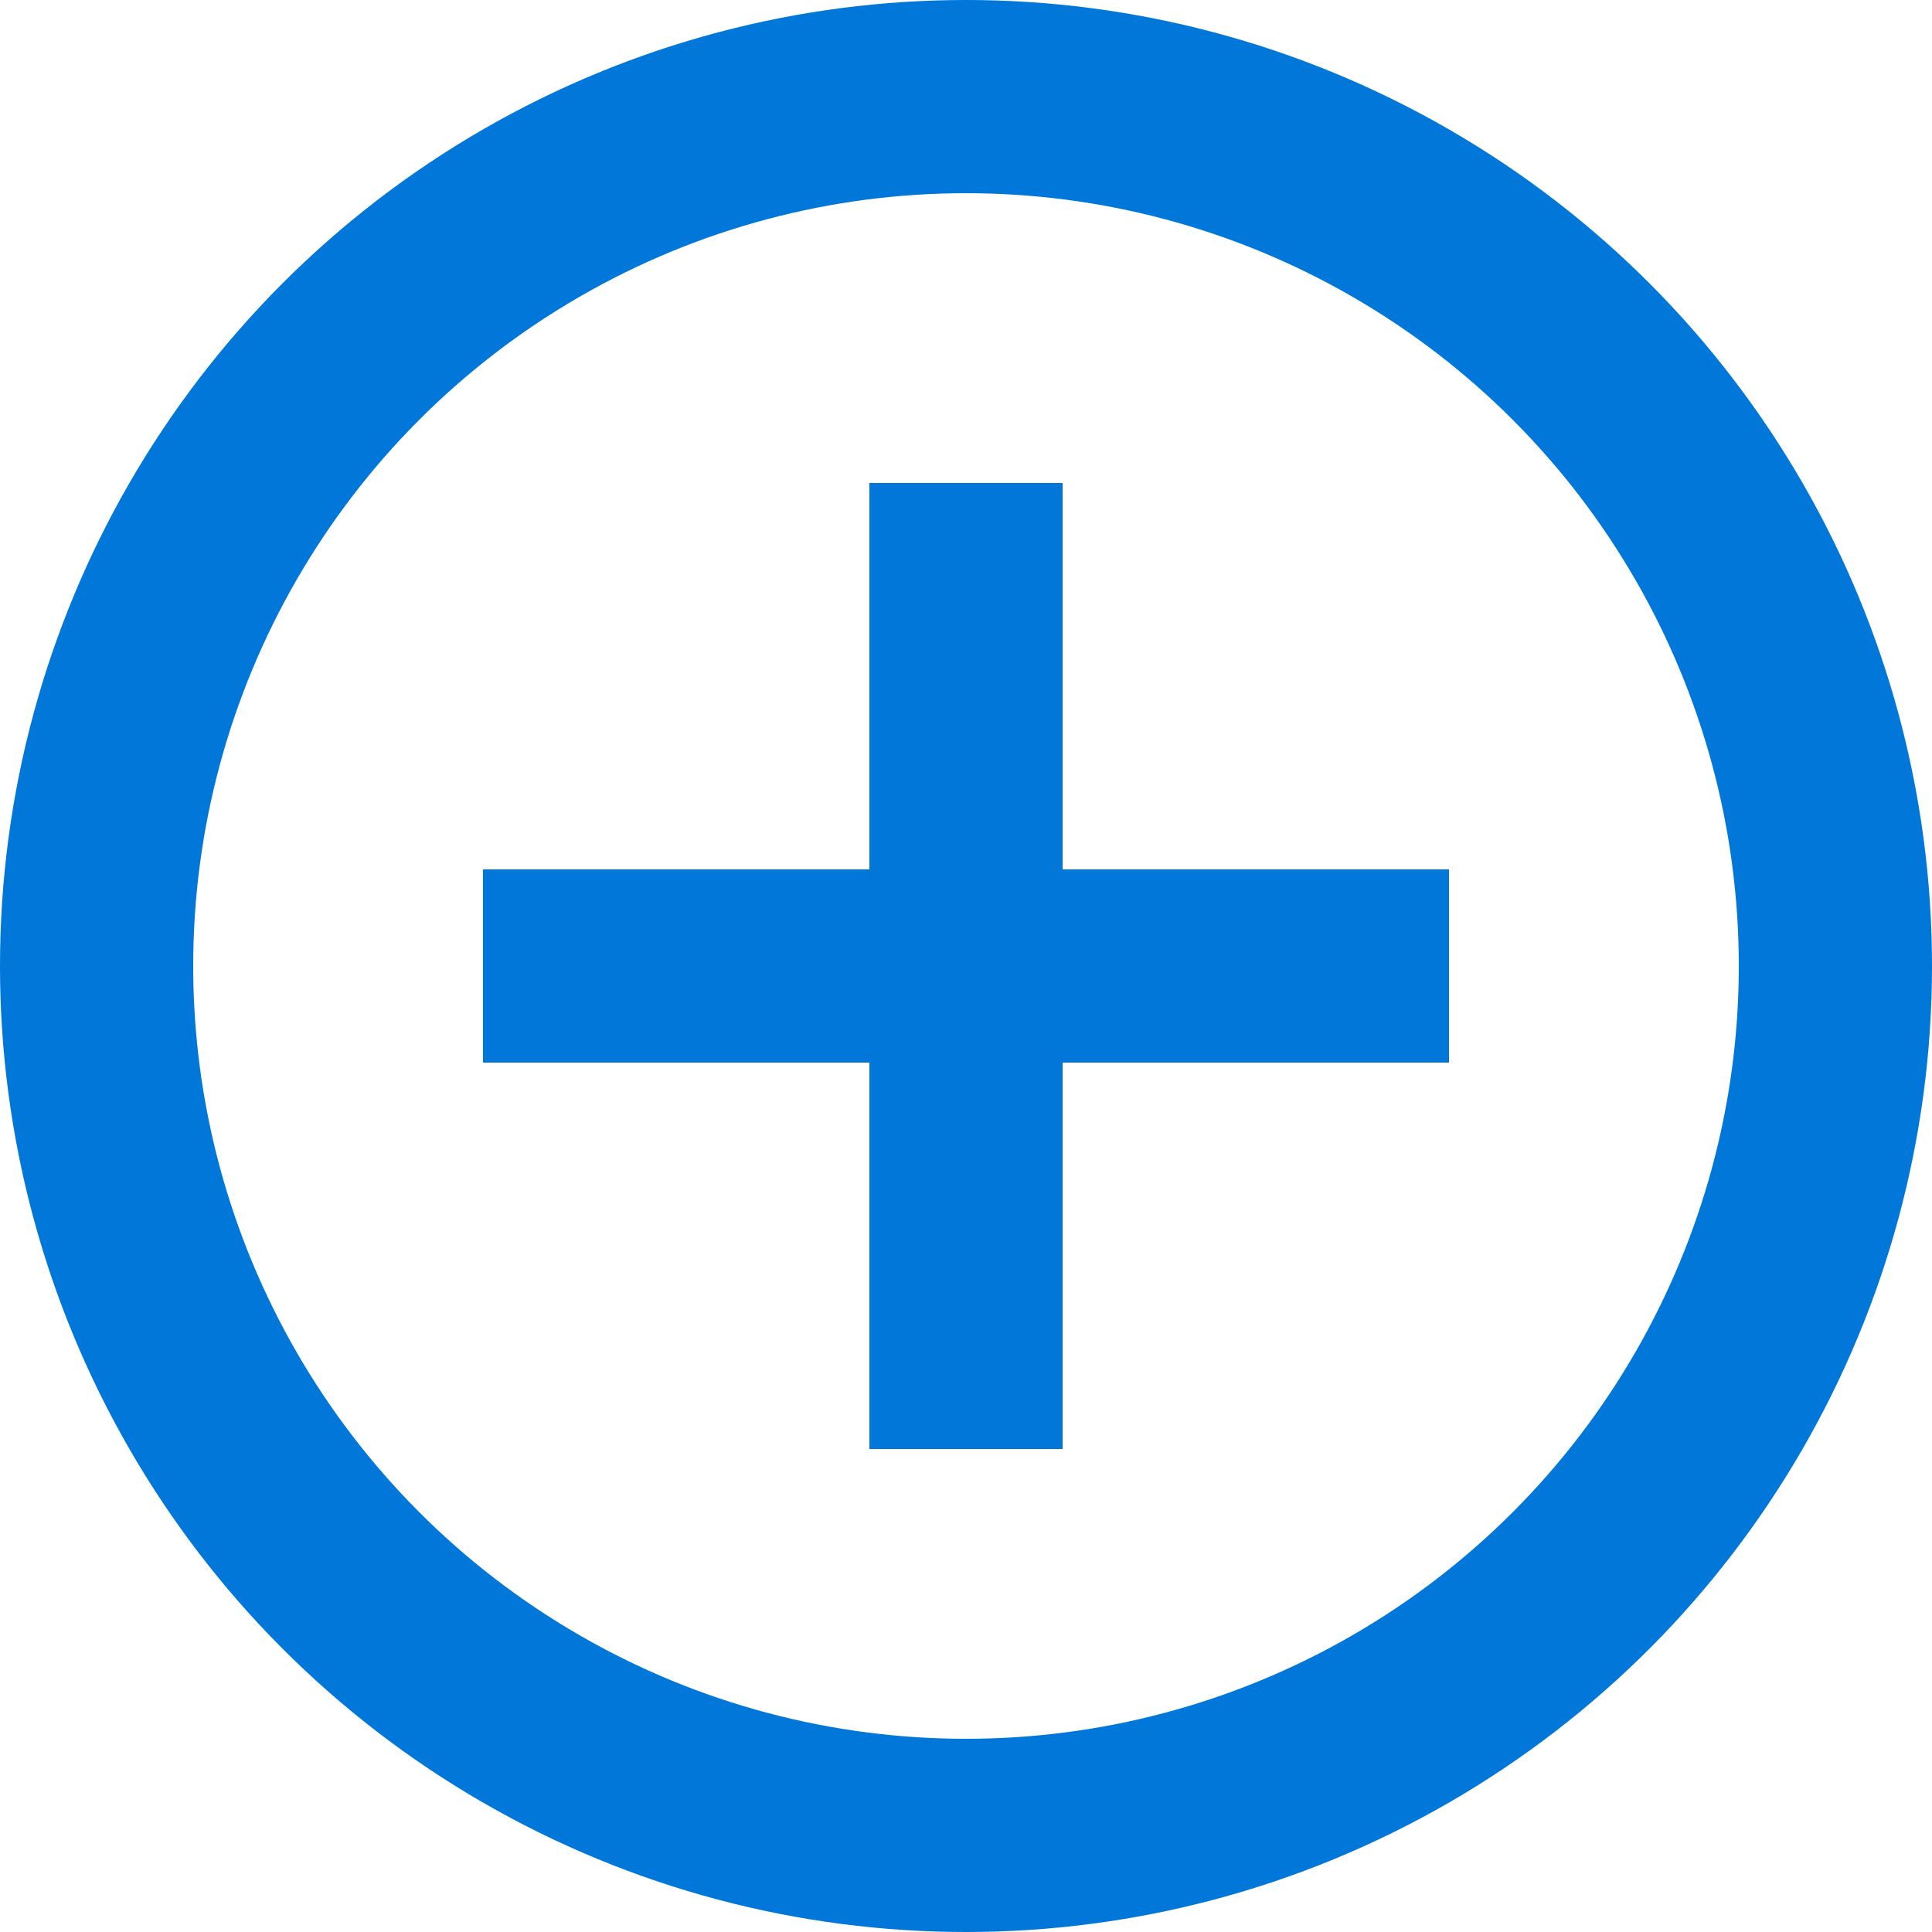
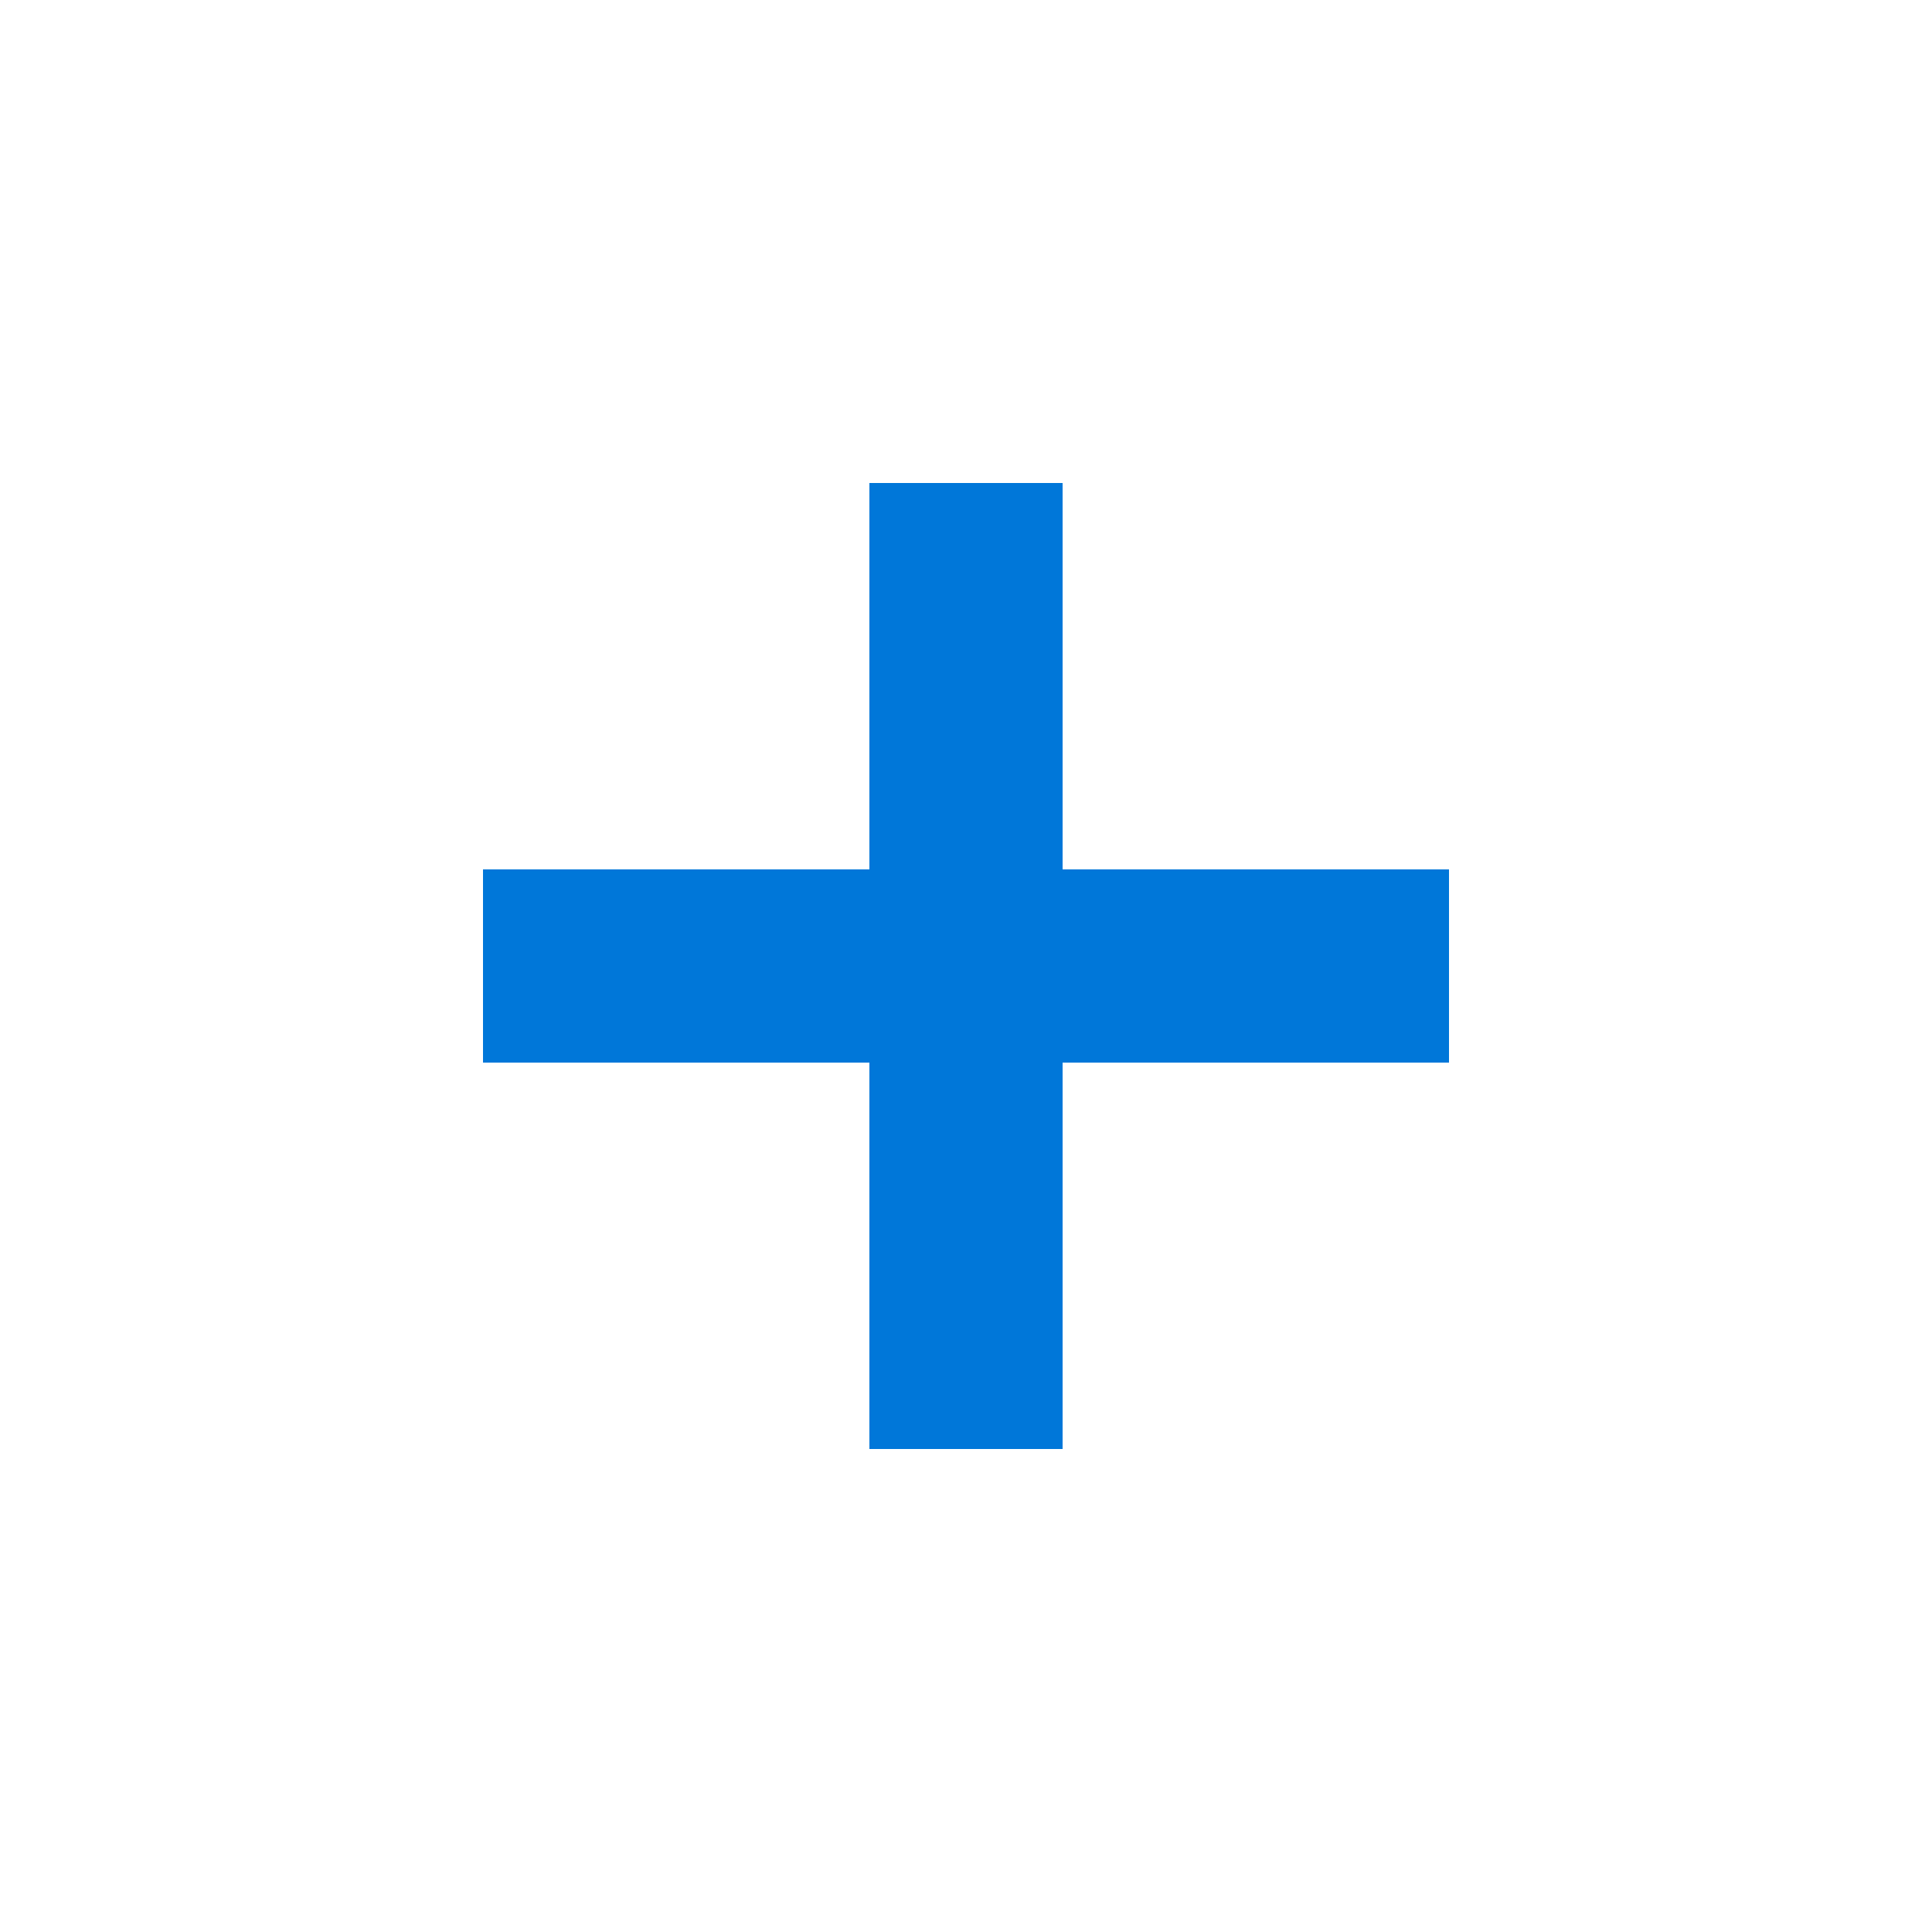
<svg xmlns="http://www.w3.org/2000/svg" width="40" height="40" viewBox="0 0 40 40">
-   <circle cx="20" cy="20" r="18" stroke="#0077D9" stroke-width="4" fill="none" />
  <line x1="20" y1="10" x2="20" y2="30" stroke="#0077D9" stroke-width="4" />
  <line x1="10" y1="20" x2="30" y2="20" stroke="#0077D9" stroke-width="4" />
</svg>